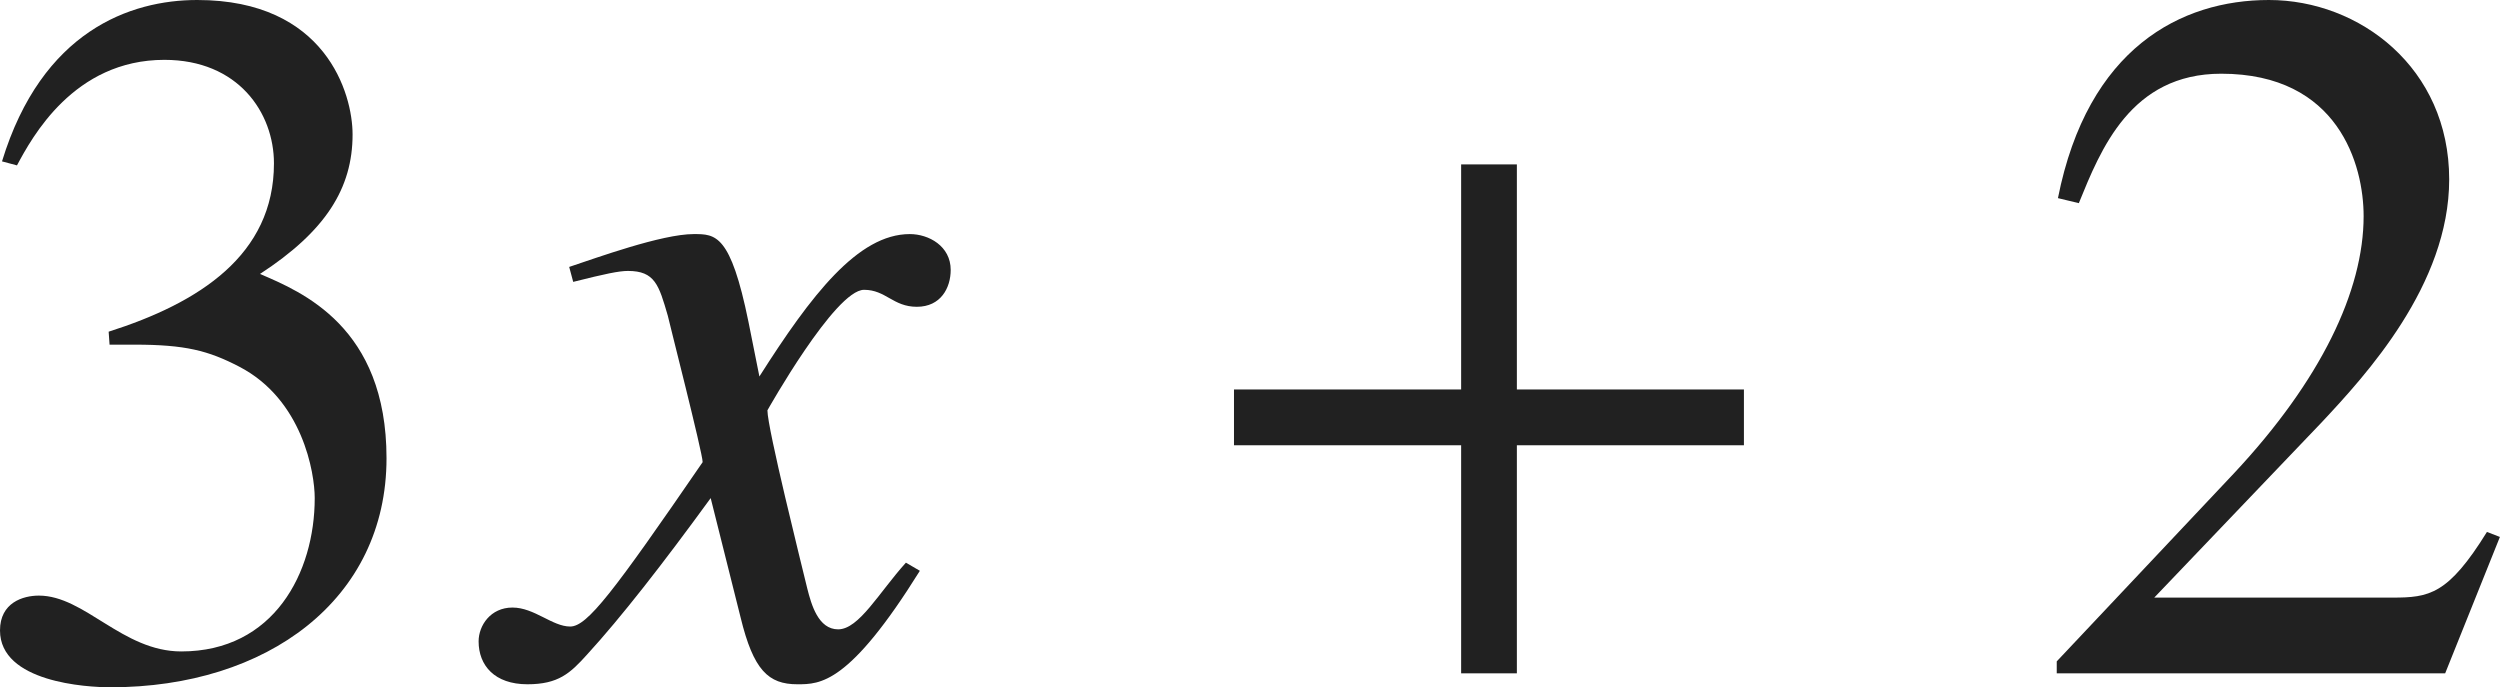
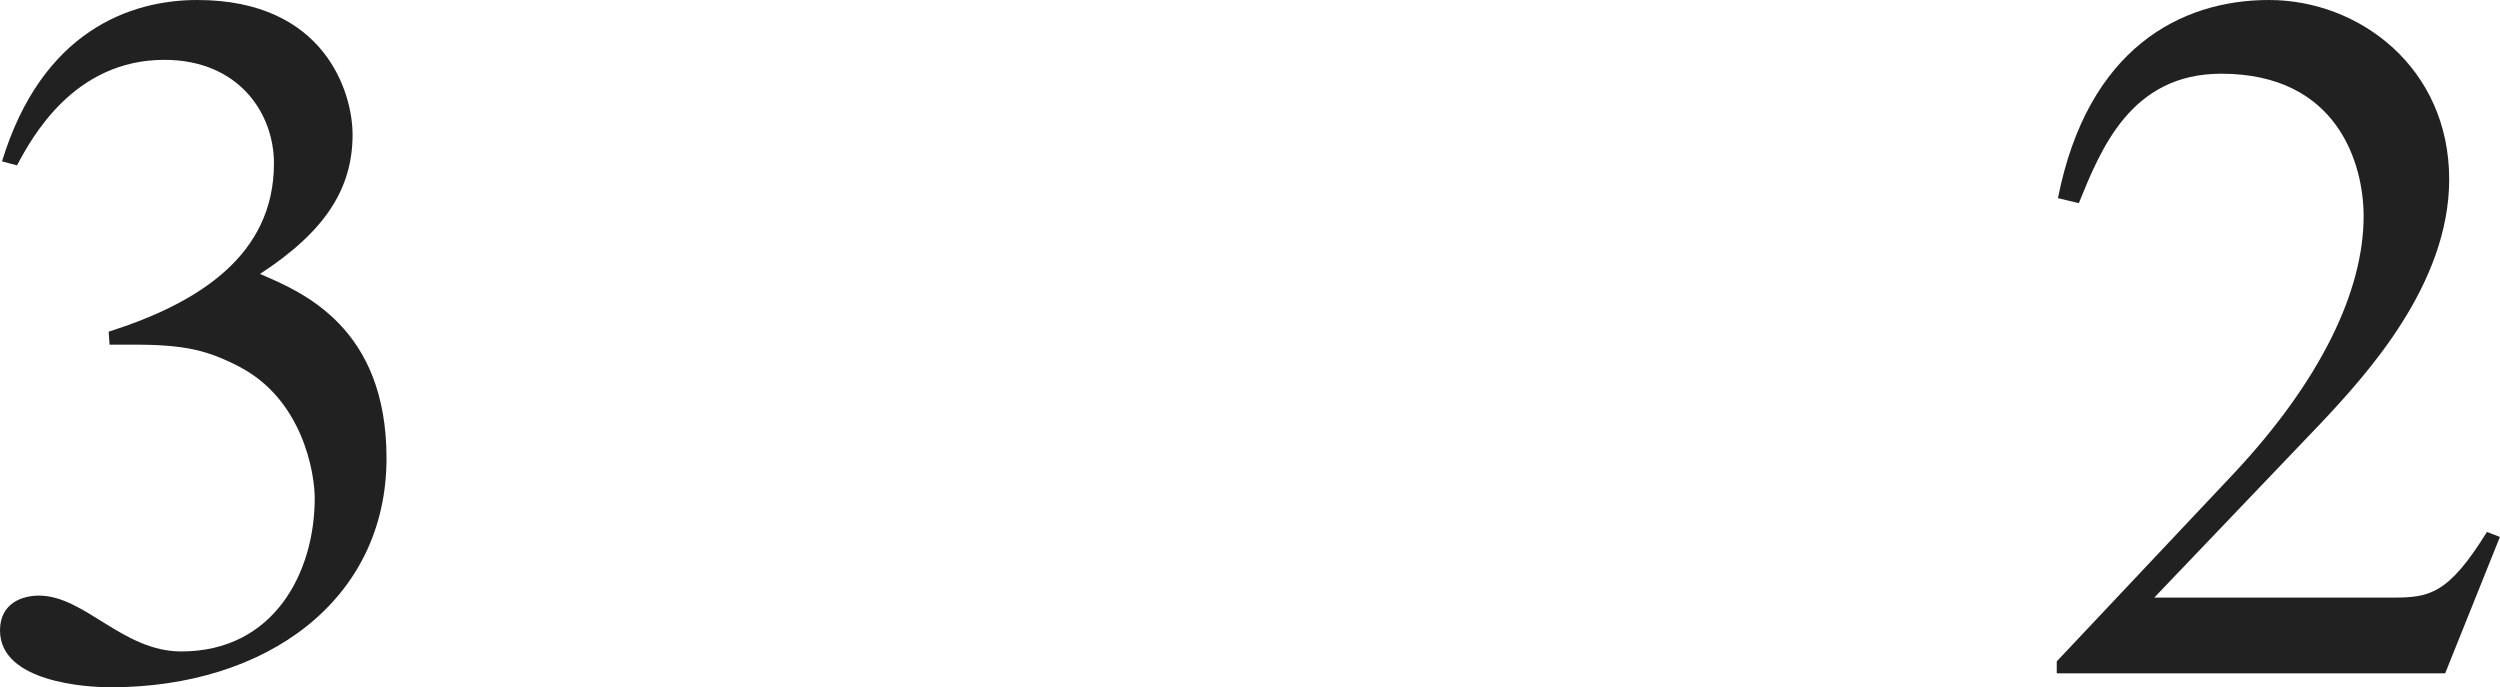
<svg xmlns="http://www.w3.org/2000/svg" version="1.1" id="レイヤー_1" x="0px" y="0px" viewBox="0 0 24.895 6.844" style="enable-background:new 0 0 24.895 6.844;" xml:space="preserve" preserveAspectRatio="xMinYMin meet">
  <g>
    <path style="fill:#212121;" d="M1.082,3.303c0.902-0.287,1.646-0.764,1.646-1.676c0-0.506-0.357-1.031-1.091-1.031   c-0.902,0-1.319,0.773-1.468,1.051L0.02,1.607C0.417,0.308,1.299,0,1.964,0c1.28,0,1.547,0.933,1.547,1.339   c0,0.536-0.268,0.963-0.922,1.389c0.417,0.179,1.26,0.526,1.26,1.835c0,1.408-1.19,2.281-2.748,2.281C0.863,6.844,0,6.794,0,6.278   c0-0.277,0.229-0.347,0.387-0.347c0.456,0,0.833,0.556,1.418,0.556c0.922,0,1.329-0.784,1.329-1.527   c0-0.248-0.119-0.982-0.754-1.31C2.073,3.491,1.845,3.432,1.339,3.432H1.091L1.082,3.303z" />
  </g>
  <g>
-     <path style="fill:#212121;" d="M9.16,5.684C8.456,6.814,8.168,6.814,7.94,6.814c-0.288,0-0.437-0.139-0.565-0.665L7.077,4.96   C6.601,5.614,6.184,6.149,5.847,6.517C5.678,6.705,5.56,6.814,5.252,6.814c-0.327,0-0.486-0.188-0.486-0.427   c0-0.158,0.119-0.337,0.337-0.337S5.5,6.239,5.678,6.239c0.169,0,0.427-0.338,1.319-1.637c0-0.09-0.337-1.408-0.347-1.458   C6.561,2.837,6.521,2.698,6.253,2.698c-0.089,0-0.228,0.029-0.545,0.109l-0.04-0.149c0.268-0.089,0.922-0.327,1.24-0.327   c0.218,0,0.367,0,0.545,0.873l0.109,0.545c0.516-0.812,0.982-1.418,1.498-1.418c0.188,0,0.407,0.119,0.407,0.357   c0,0.179-0.099,0.367-0.337,0.367c-0.238,0-0.308-0.169-0.526-0.169c-0.288,0-0.962,1.2-0.962,1.2c0,0.179,0.337,1.527,0.397,1.775   c0.04,0.158,0.109,0.406,0.307,0.406c0.208,0,0.407-0.367,0.675-0.664L9.16,5.684z" />
-   </g>
+     </g>
  <g>
-     <path style="fill:#212121;" d="M15.105,4.434v2.271H14.55V4.434h-2.262V3.878h2.262V1.637h0.555v2.241h2.261v0.556H15.105z" />
-   </g>
+     </g>
  <g>
    <path style="fill:#212121;" d="M24.349,6.705h-3.868V6.586l1.766-1.874c0.863-0.923,1.29-1.815,1.29-2.56   c0-0.506-0.248-1.418-1.418-1.418c-0.902,0-1.2,0.754-1.418,1.289l-0.208-0.05C20.789,0.477,21.721,0,22.594,0   c0.902,0,1.795,0.675,1.795,1.786c0,1.051-0.833,1.953-1.27,2.42l-1.667,1.745h2.371c0.367,0,0.555-0.029,0.942-0.654l0.129,0.05   L24.349,6.705z" />
  </g>
</svg>